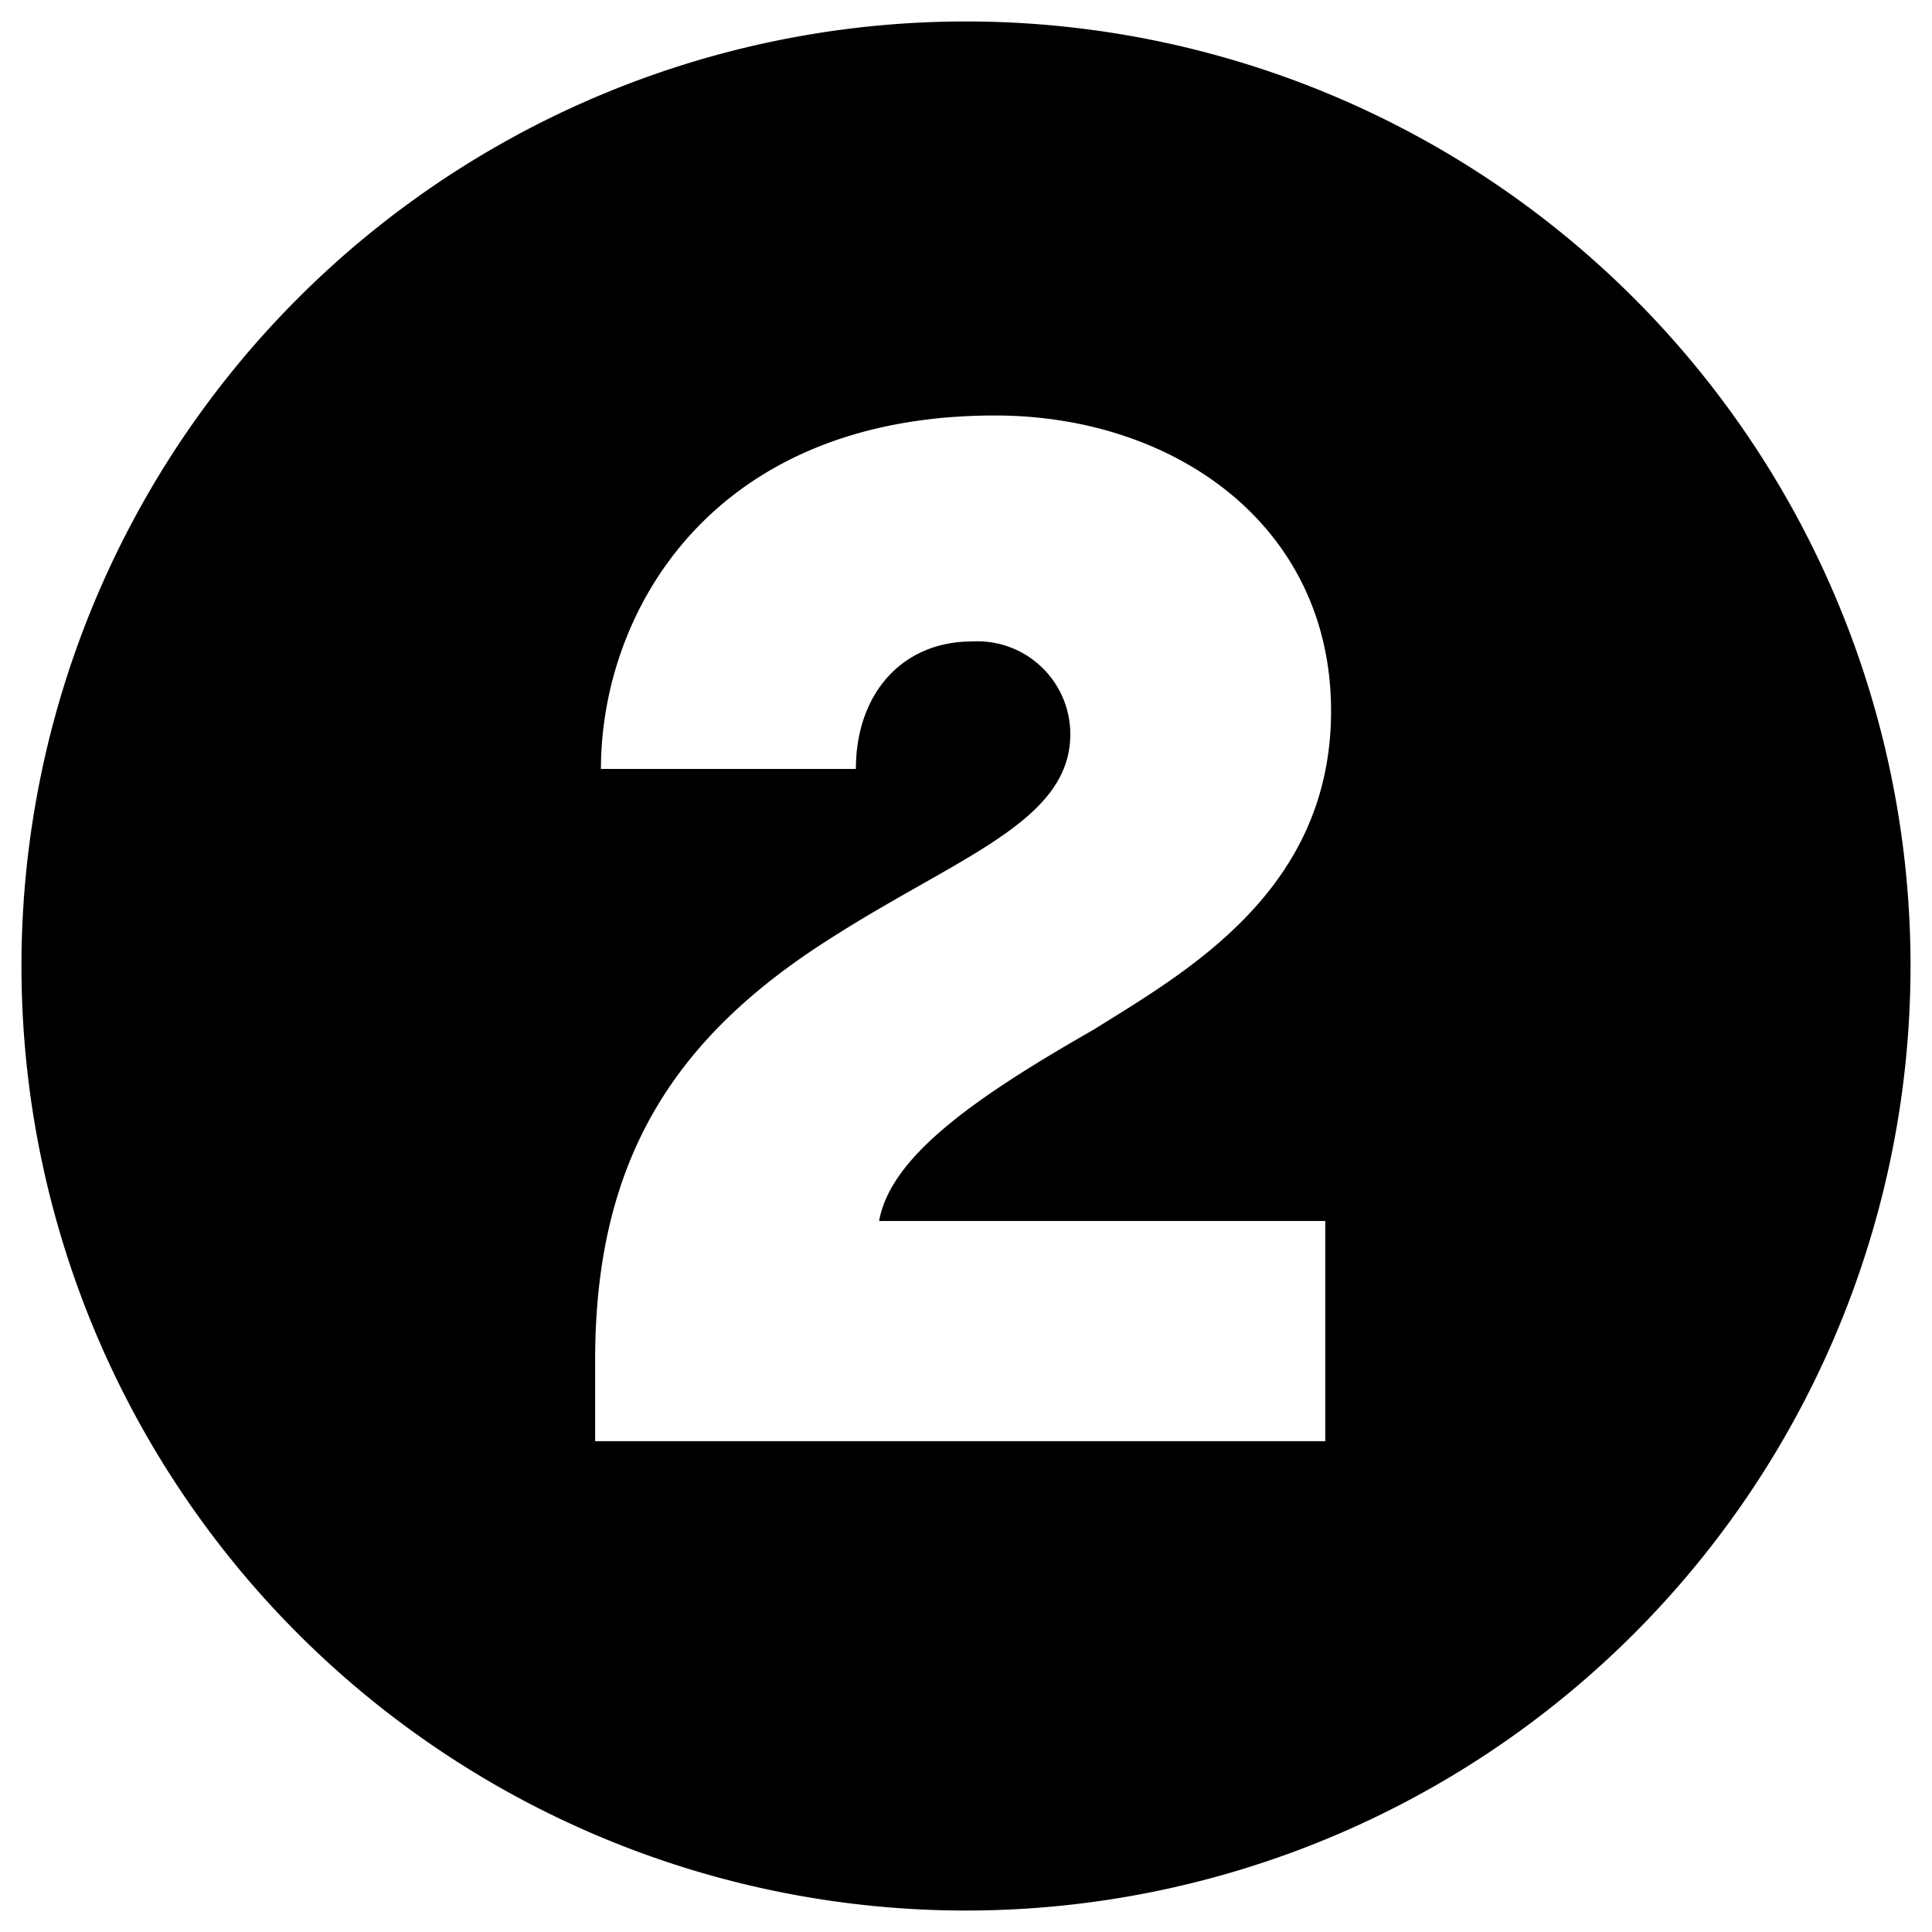
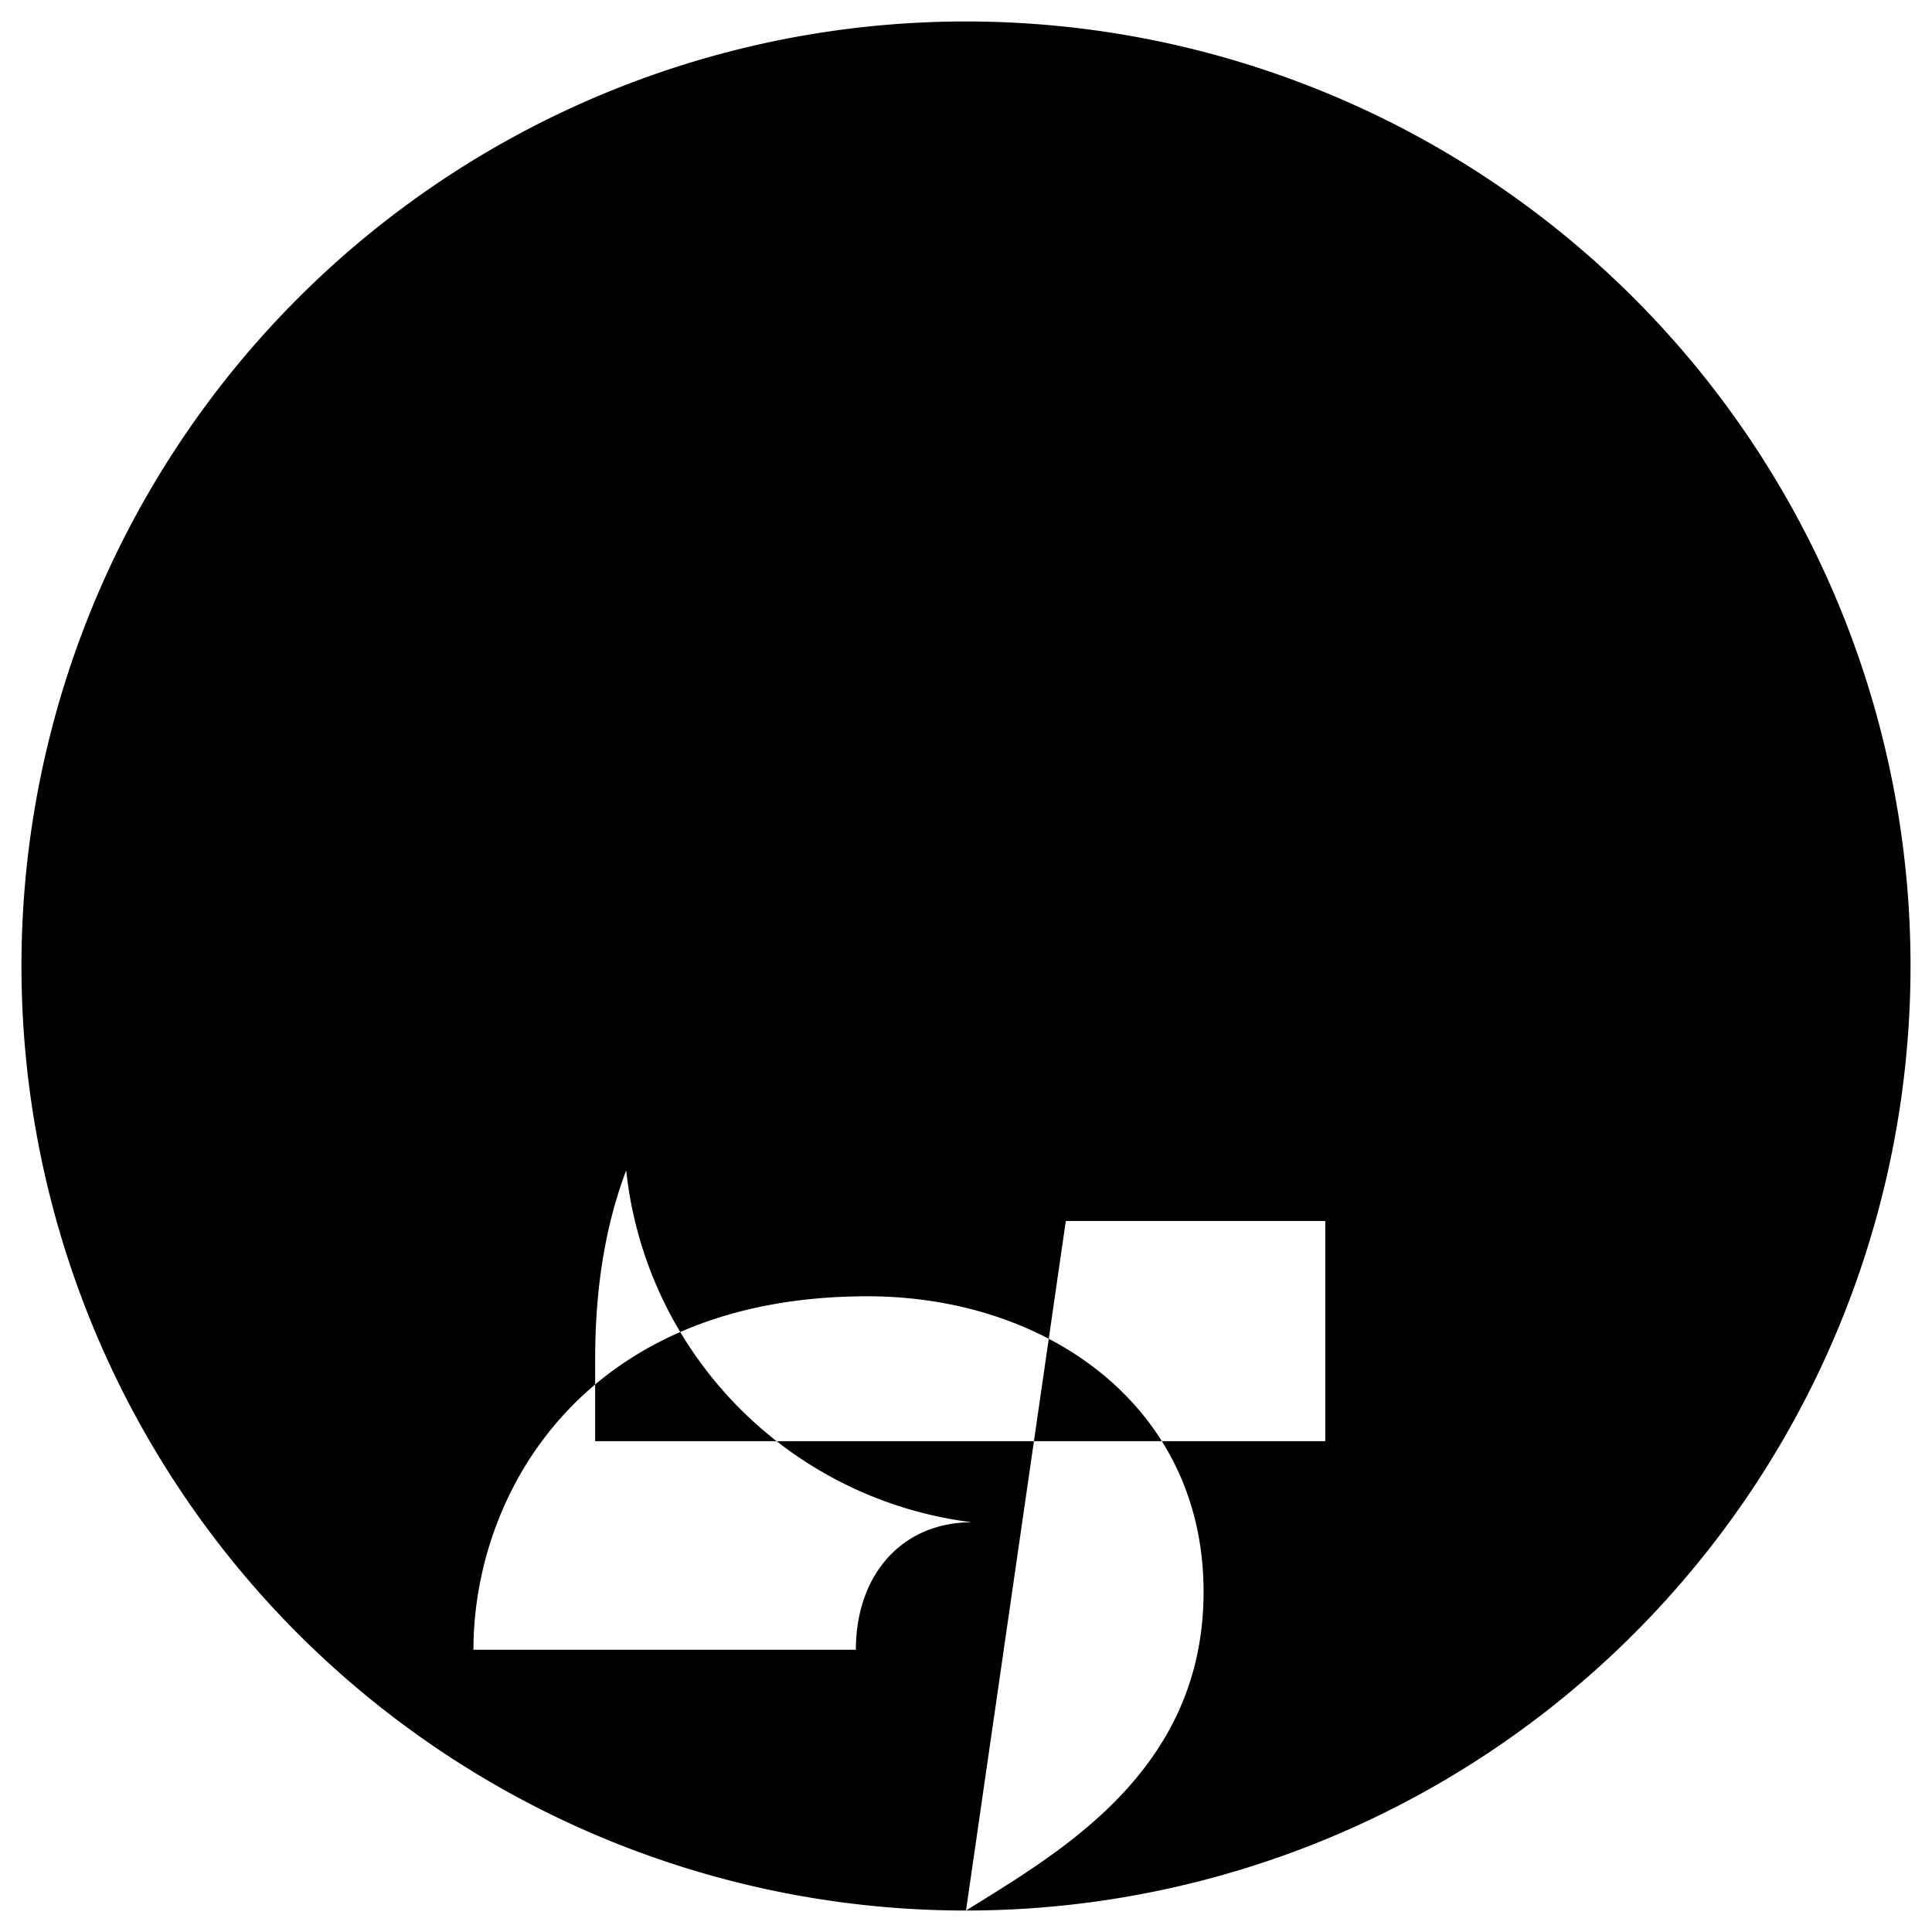
<svg xmlns="http://www.w3.org/2000/svg" width="90" height="90" viewBox="0 0 90 90">
  <defs>
    <clipPath id="clip-path">
      <rect id="Rectangle_27957" data-name="Rectangle 27957" width="88" height="88" fill="none" />
    </clipPath>
    <clipPath id="clip-Artboard_7">
      <rect width="90" height="90" />
    </clipPath>
  </defs>
  <g id="Artboard_7" data-name="Artboard – 7" clip-path="url(#clip-Artboard_7)">
-     <rect width="90" height="90" fill="rgba(255,255,255,0)" />
    <g id="Group_37784" data-name="Group 37784" transform="translate(1 1)">
      <g id="Group_37764" data-name="Group 37764" transform="translate(0 0)" clip-path="url(#clip-path)">
-         <path id="Path_14790" data-name="Path 14790" d="M44,88A44,44,0,1,1,88,44,44.008,44.008,0,0,1,44,88m5.939-41.031c4.319-2.7,11.067-6.479,11.067-14.847,0-8.638-7.288-13.767-15.656-13.767-13.227,0-18.356,9.178-18.356,16.466H38.871c0-3.509,2.16-5.939,5.4-5.939A4.329,4.329,0,0,1,48.859,33.2c0,4.049-5.129,5.669-11.067,9.448C30.5,47.239,26.724,52.908,26.724,62.356v3.779H60.736V55.877H39.951c.54-2.969,4.319-5.669,9.988-8.908" transform="translate(0 0)" />
+         <path id="Path_14790" data-name="Path 14790" d="M44,88A44,44,0,1,1,88,44,44.008,44.008,0,0,1,44,88c4.319-2.7,11.067-6.479,11.067-14.847,0-8.638-7.288-13.767-15.656-13.767-13.227,0-18.356,9.178-18.356,16.466H38.871c0-3.509,2.16-5.939,5.4-5.939A4.329,4.329,0,0,1,48.859,33.2c0,4.049-5.129,5.669-11.067,9.448C30.5,47.239,26.724,52.908,26.724,62.356v3.779H60.736V55.877H39.951c.54-2.969,4.319-5.669,9.988-8.908" transform="translate(0 0)" />
      </g>
    </g>
  </g>
</svg>